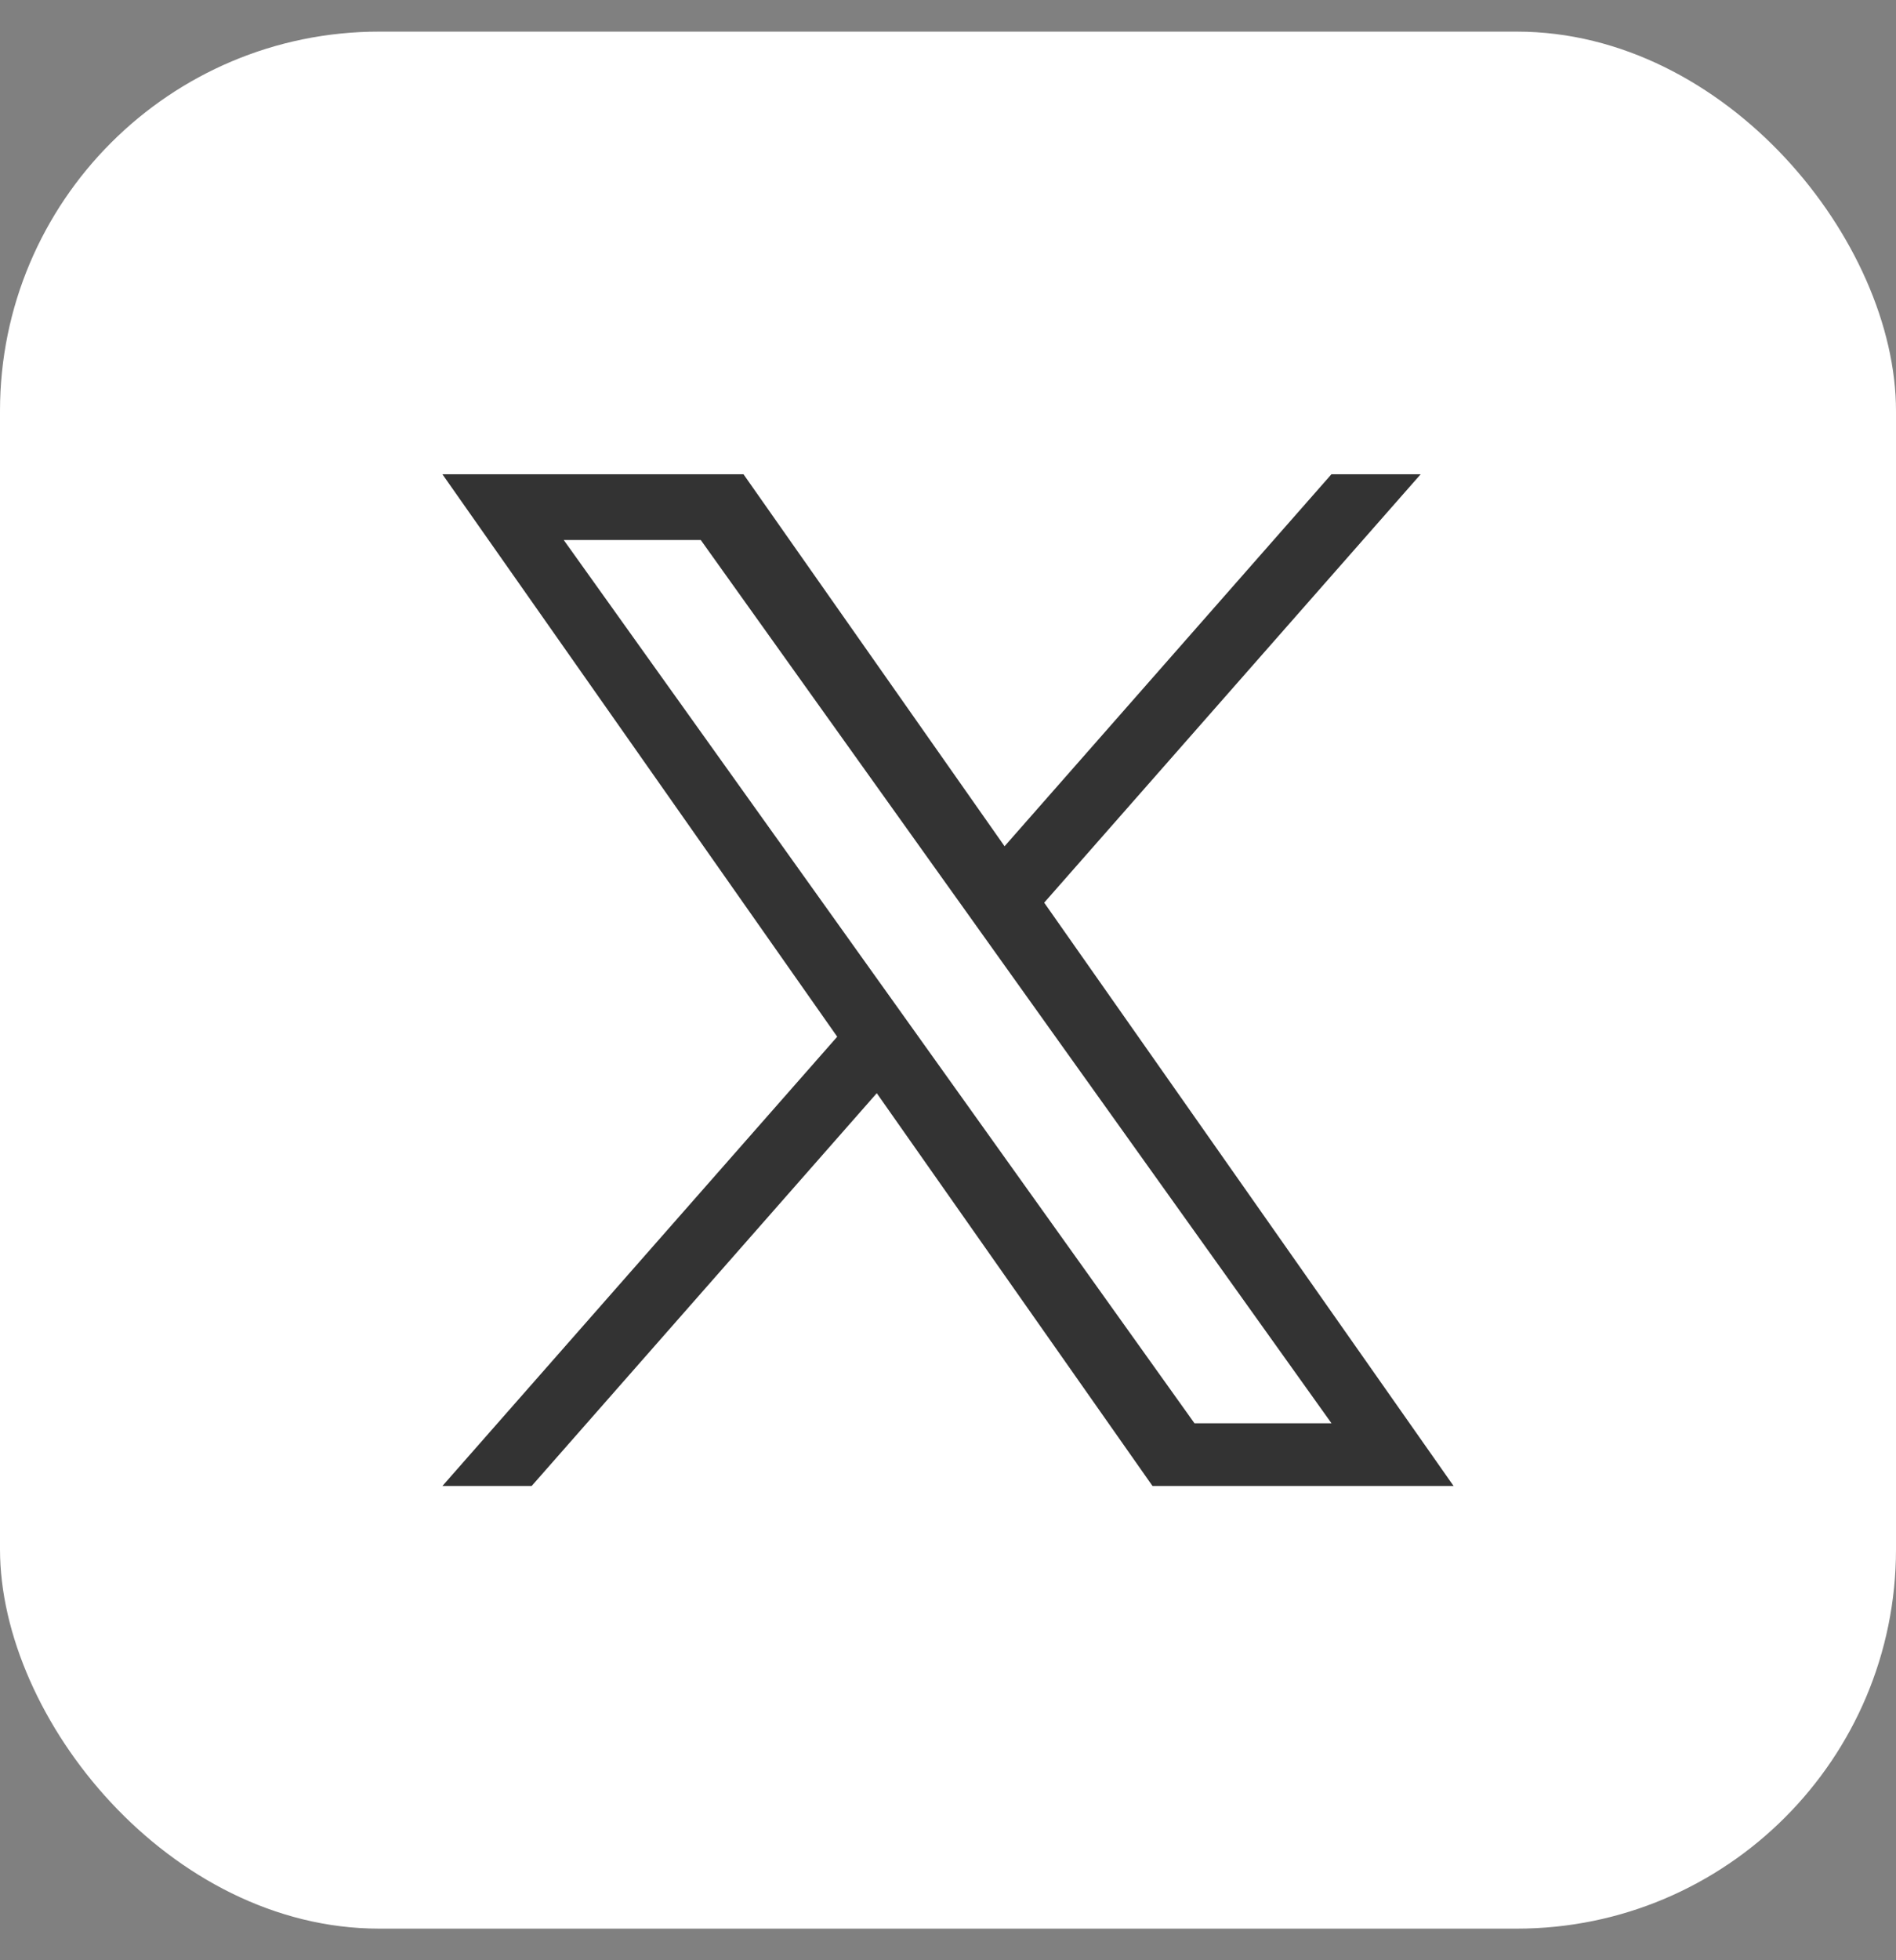
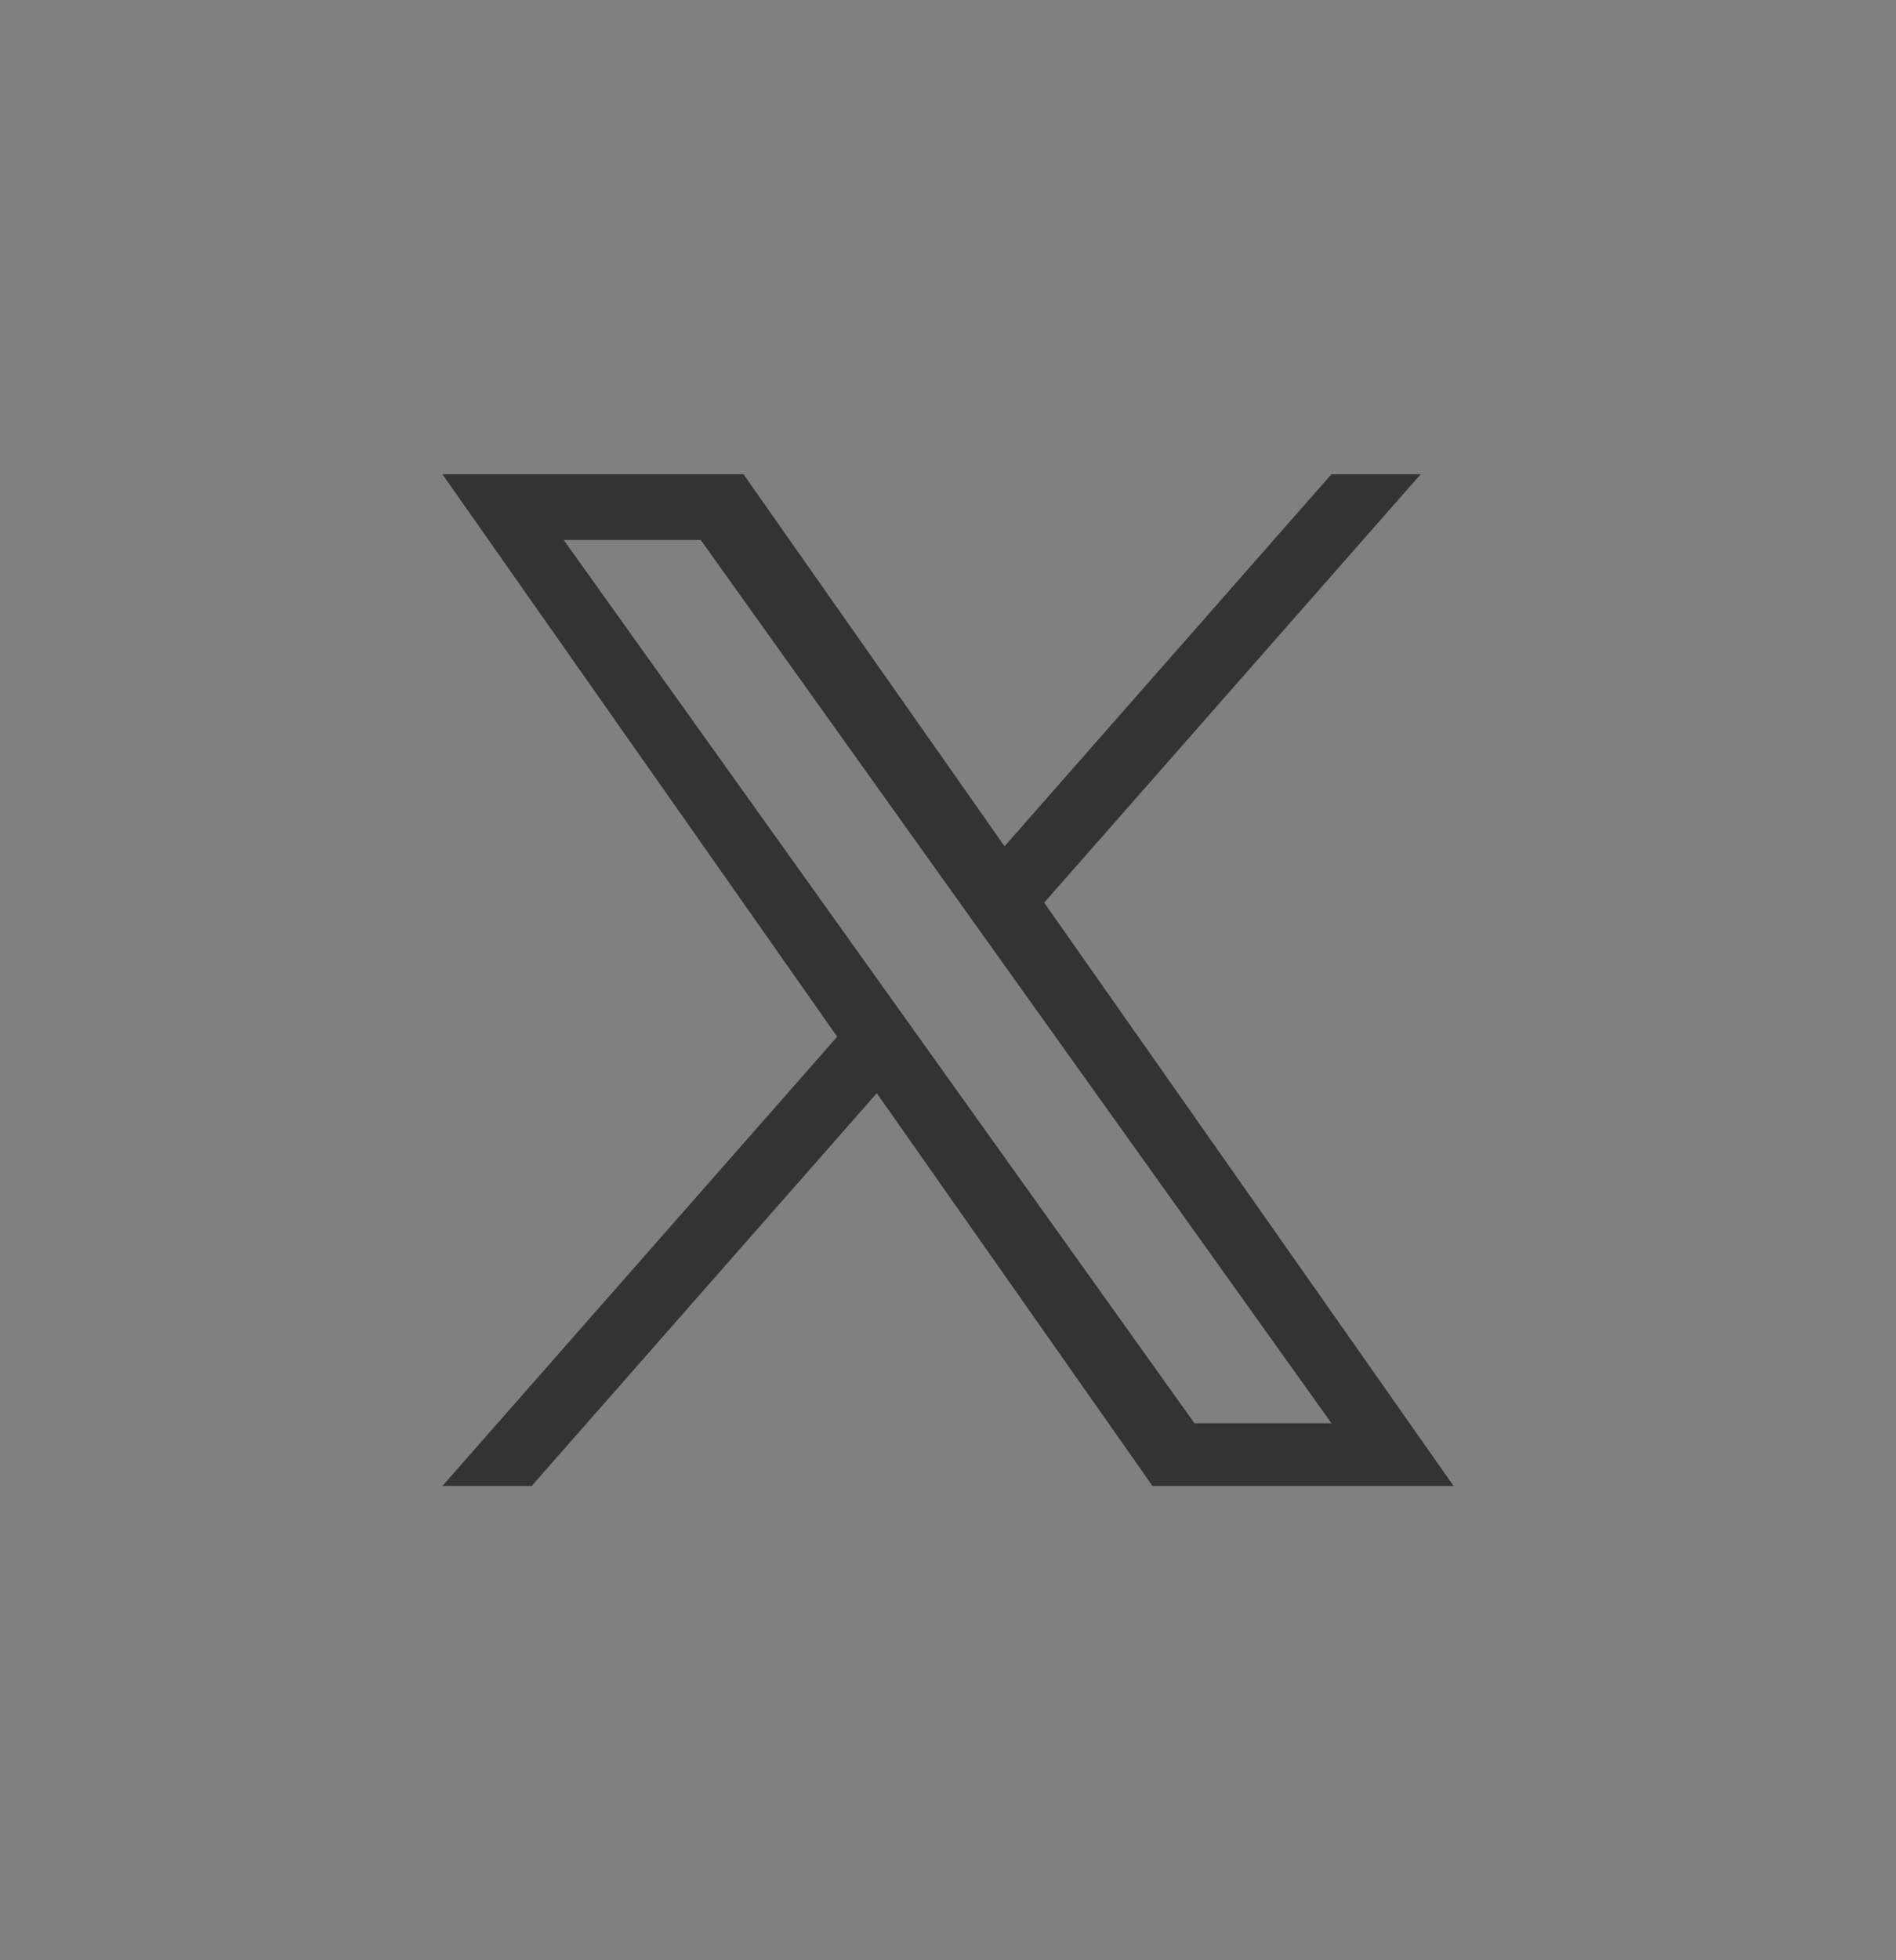
<svg xmlns="http://www.w3.org/2000/svg" width="30" height="31" viewBox="0 0 30 31" fill="none">
  <rect x="0" y="0" width="30" height="31" fill="#808080" stroke="none" />
-   <rect y="0.5" width="30" height="30" rx="6" fill="white" />
  <path d="M16.522 14.275L22.479 7.5H21.067L15.895 13.383L11.764 7.5H7L13.247 16.395L7 23.5H8.412L13.873 17.288L18.236 23.5H23L16.522 14.275H16.522ZM14.589 16.474L13.956 15.588L8.92 8.54H11.088L15.152 14.228L15.785 15.114L21.068 22.508H18.9L14.589 16.474V16.474Z" fill="#333333" />
</svg>